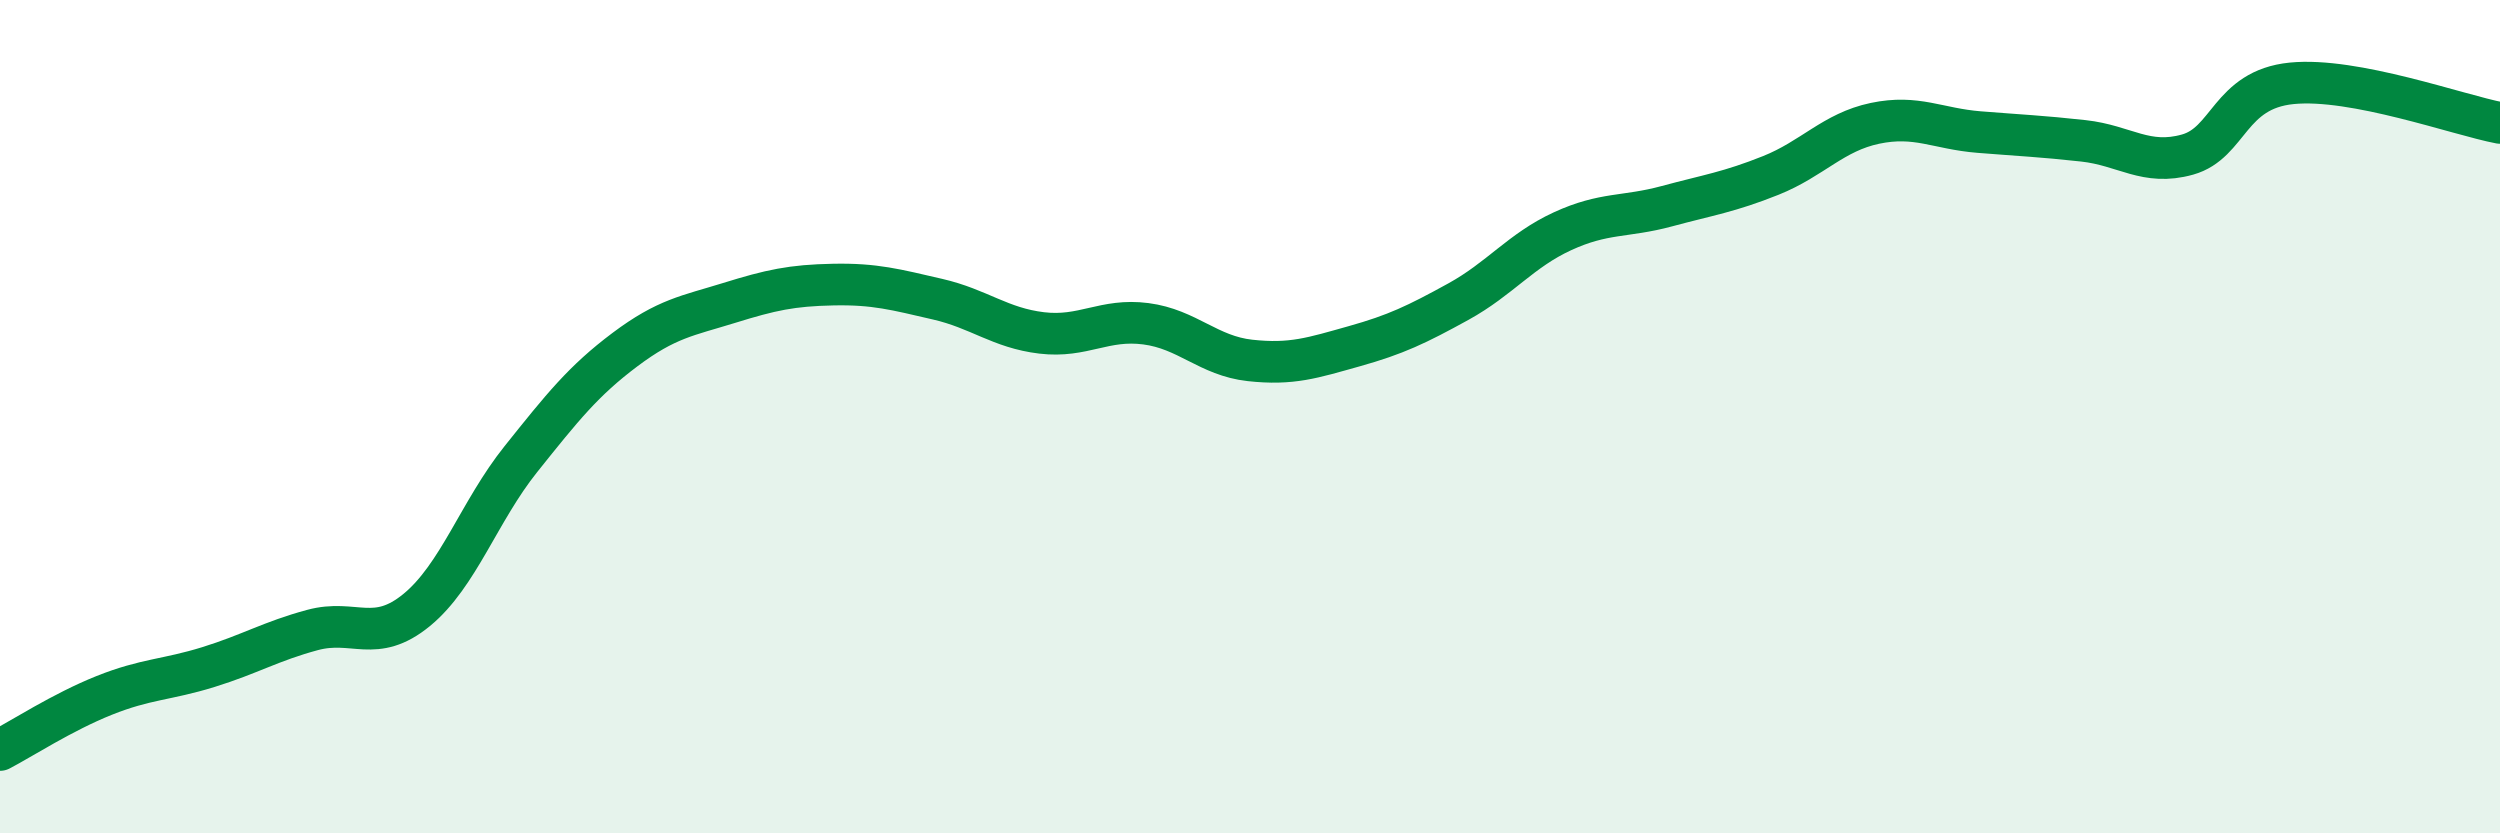
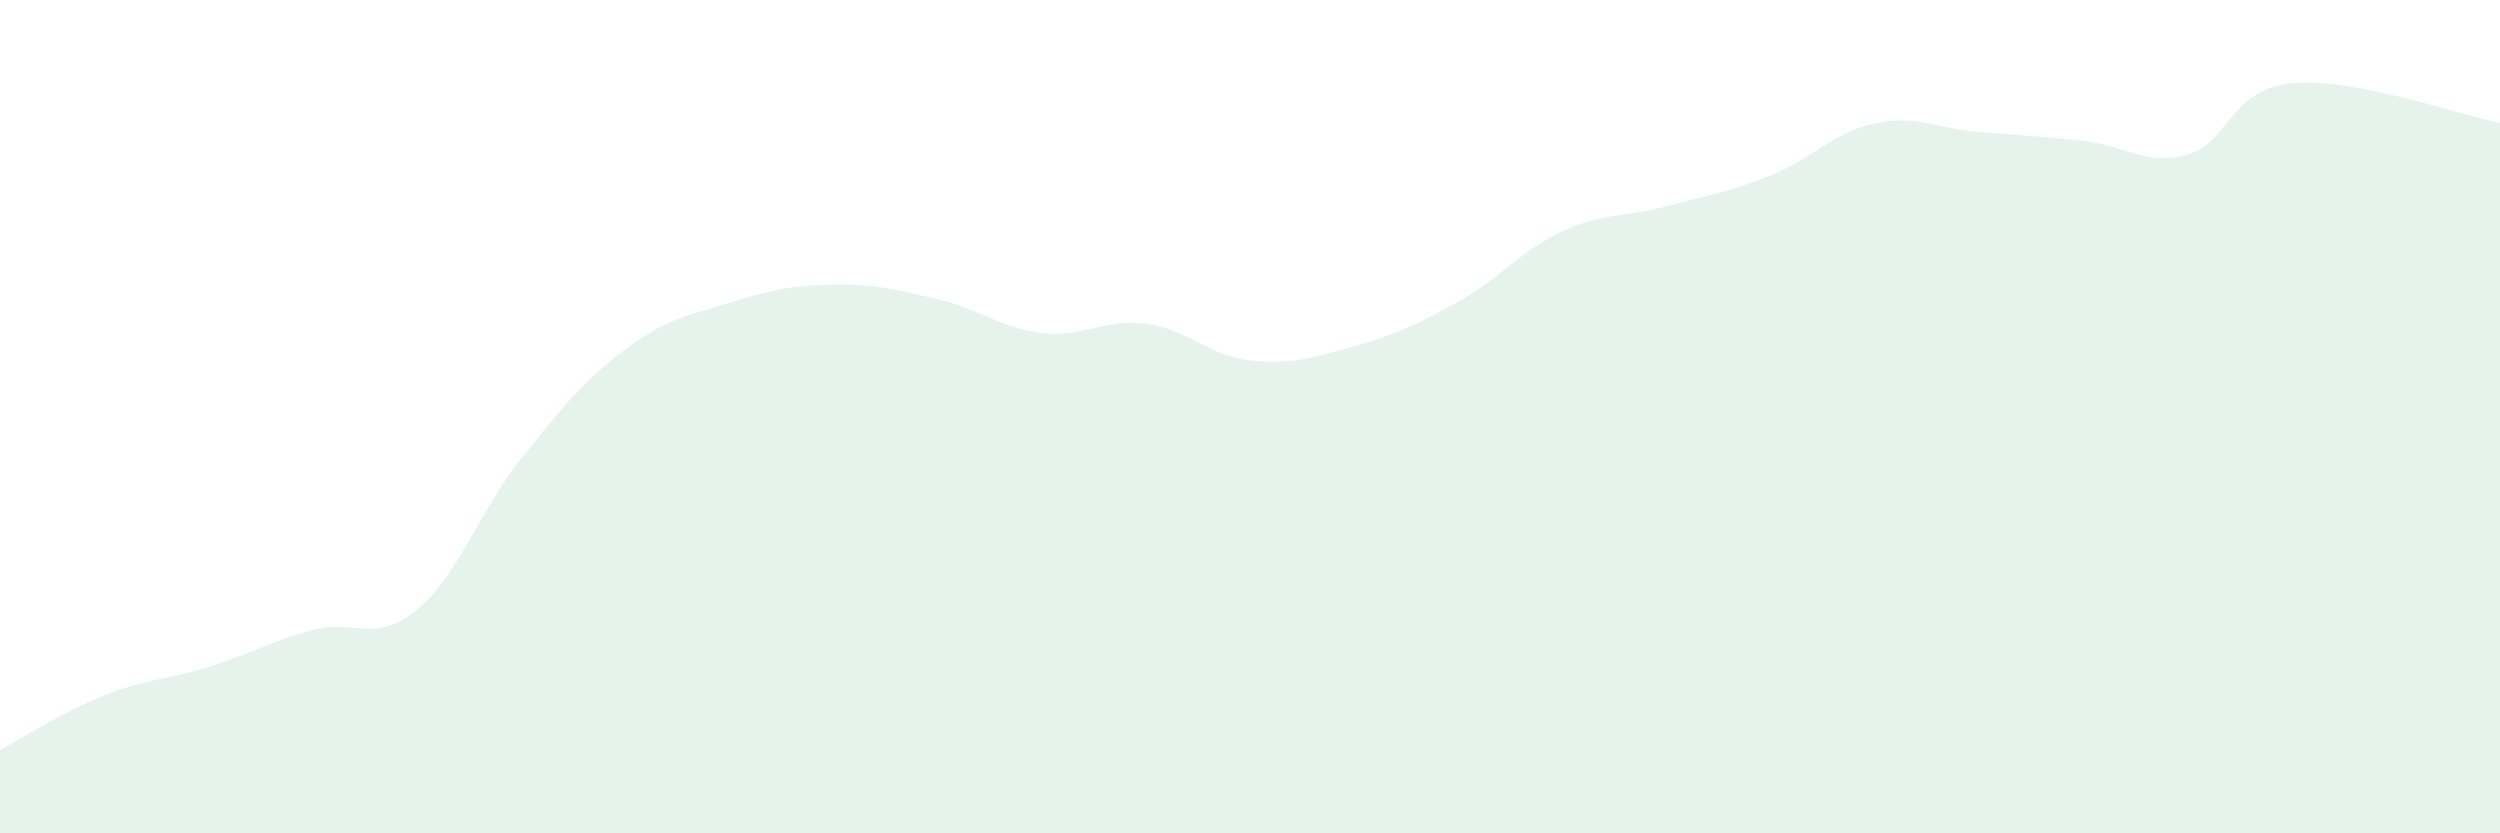
<svg xmlns="http://www.w3.org/2000/svg" width="60" height="20" viewBox="0 0 60 20">
  <path d="M 0,18 C 0.5,17.74 1.5,17.09 2.5,16.69 C 3.5,16.29 4,16.32 5,16.01 C 6,15.7 6.5,15.39 7.5,15.12 C 8.5,14.85 9,15.46 10,14.64 C 11,13.82 11.5,12.27 12.5,11.02 C 13.5,9.77 14,9.14 15,8.39 C 16,7.64 16.5,7.58 17.5,7.27 C 18.5,6.96 19,6.85 20,6.83 C 21,6.81 21.5,6.95 22.5,7.18 C 23.5,7.41 24,7.87 25,7.99 C 26,8.11 26.5,7.64 27.5,7.77 C 28.5,7.9 29,8.54 30,8.65 C 31,8.76 31.5,8.59 32.5,8.31 C 33.5,8.03 34,7.79 35,7.24 C 36,6.69 36.5,6.01 37.5,5.55 C 38.5,5.09 39,5.22 40,4.95 C 41,4.68 41.5,4.61 42.5,4.21 C 43.5,3.81 44,3.17 45,2.96 C 46,2.75 46.5,3.09 47.5,3.17 C 48.5,3.25 49,3.27 50,3.38 C 51,3.49 51.5,3.99 52.5,3.71 C 53.5,3.43 53.5,2.15 55,2 C 56.5,1.85 59,2.76 60,2.95L60 20L0 20Z" fill="#008740" opacity="0.1" stroke-linecap="round" stroke-linejoin="round" />
-   <path d="M 0,18 C 0.5,17.74 1.5,17.09 2.5,16.69 C 3.5,16.29 4,16.32 5,16.01 C 6,15.7 6.5,15.39 7.5,15.12 C 8.5,14.85 9,15.46 10,14.64 C 11,13.82 11.5,12.27 12.5,11.02 C 13.5,9.77 14,9.14 15,8.39 C 16,7.64 16.5,7.58 17.5,7.27 C 18.5,6.96 19,6.85 20,6.83 C 21,6.81 21.5,6.95 22.5,7.18 C 23.5,7.41 24,7.87 25,7.99 C 26,8.11 26.5,7.64 27.5,7.77 C 28.5,7.9 29,8.54 30,8.65 C 31,8.76 31.5,8.59 32.5,8.31 C 33.5,8.03 34,7.79 35,7.24 C 36,6.69 36.5,6.01 37.5,5.55 C 38.5,5.09 39,5.22 40,4.95 C 41,4.68 41.5,4.61 42.5,4.21 C 43.5,3.81 44,3.17 45,2.96 C 46,2.75 46.5,3.09 47.5,3.17 C 48.5,3.25 49,3.27 50,3.38 C 51,3.49 51.5,3.99 52.5,3.71 C 53.5,3.43 53.5,2.15 55,2 C 56.5,1.85 59,2.76 60,2.95" stroke="#008740" stroke-width="1" fill="none" stroke-linecap="round" stroke-linejoin="round" />
</svg>